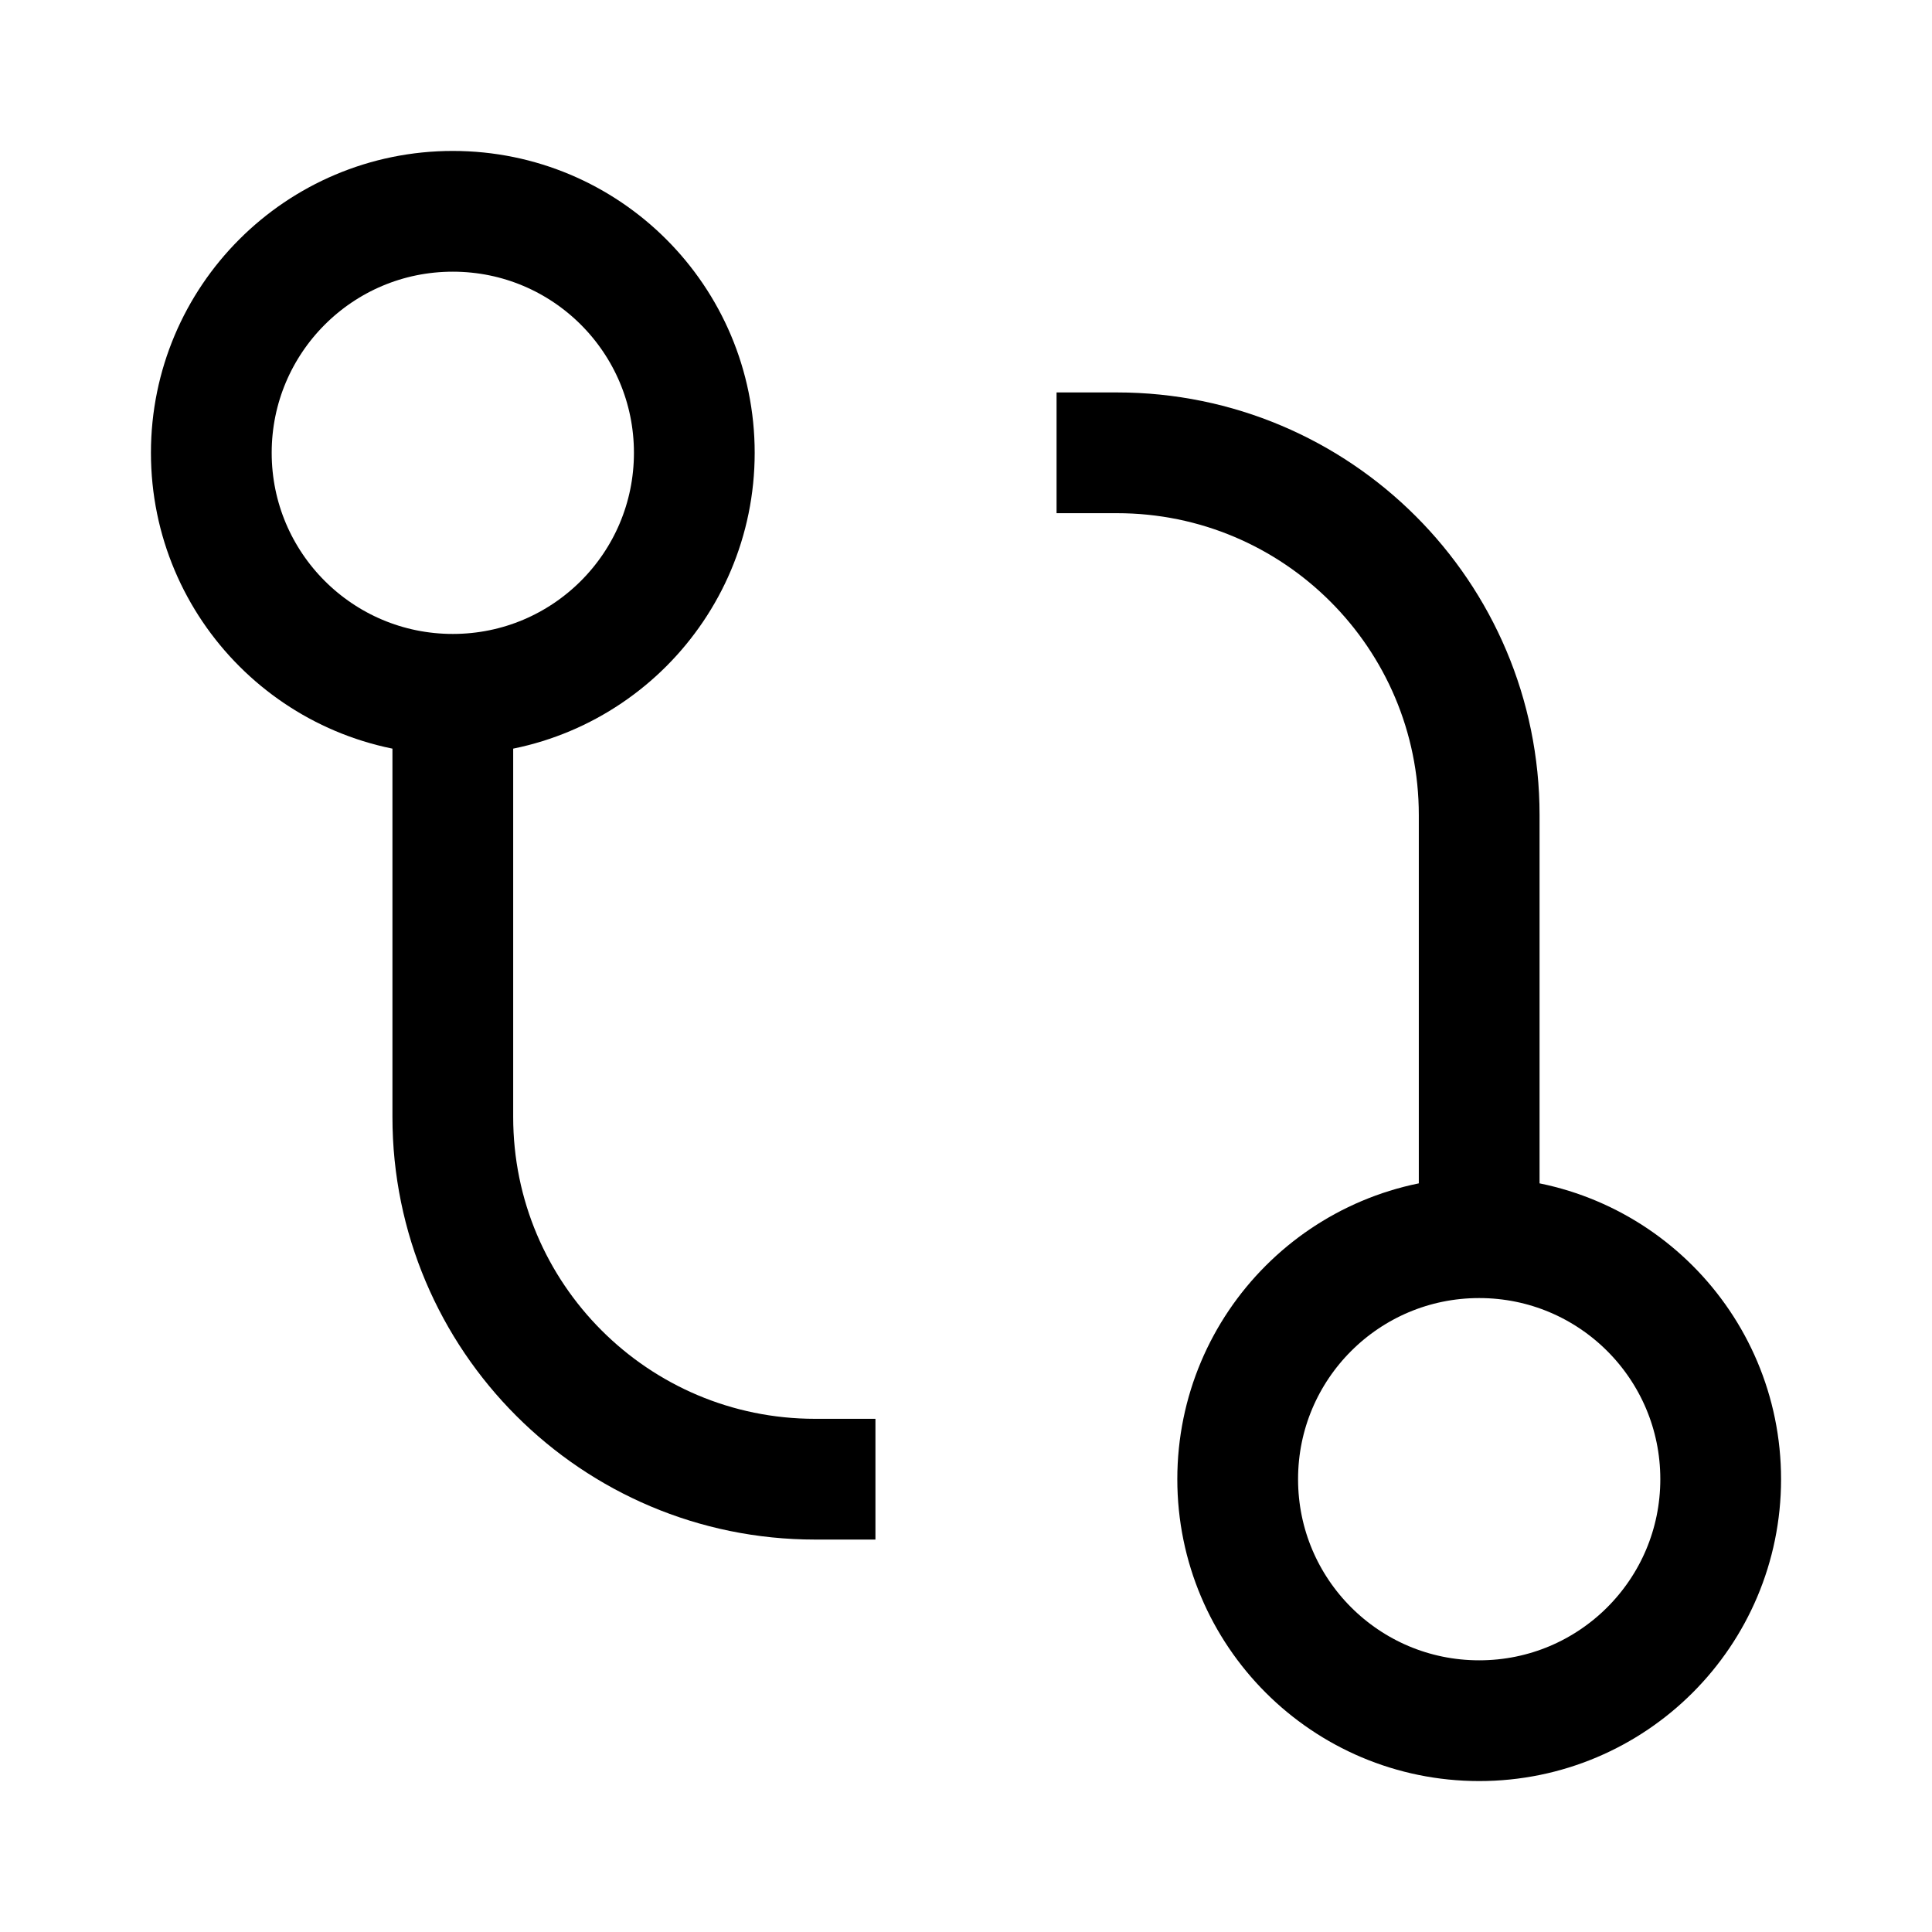
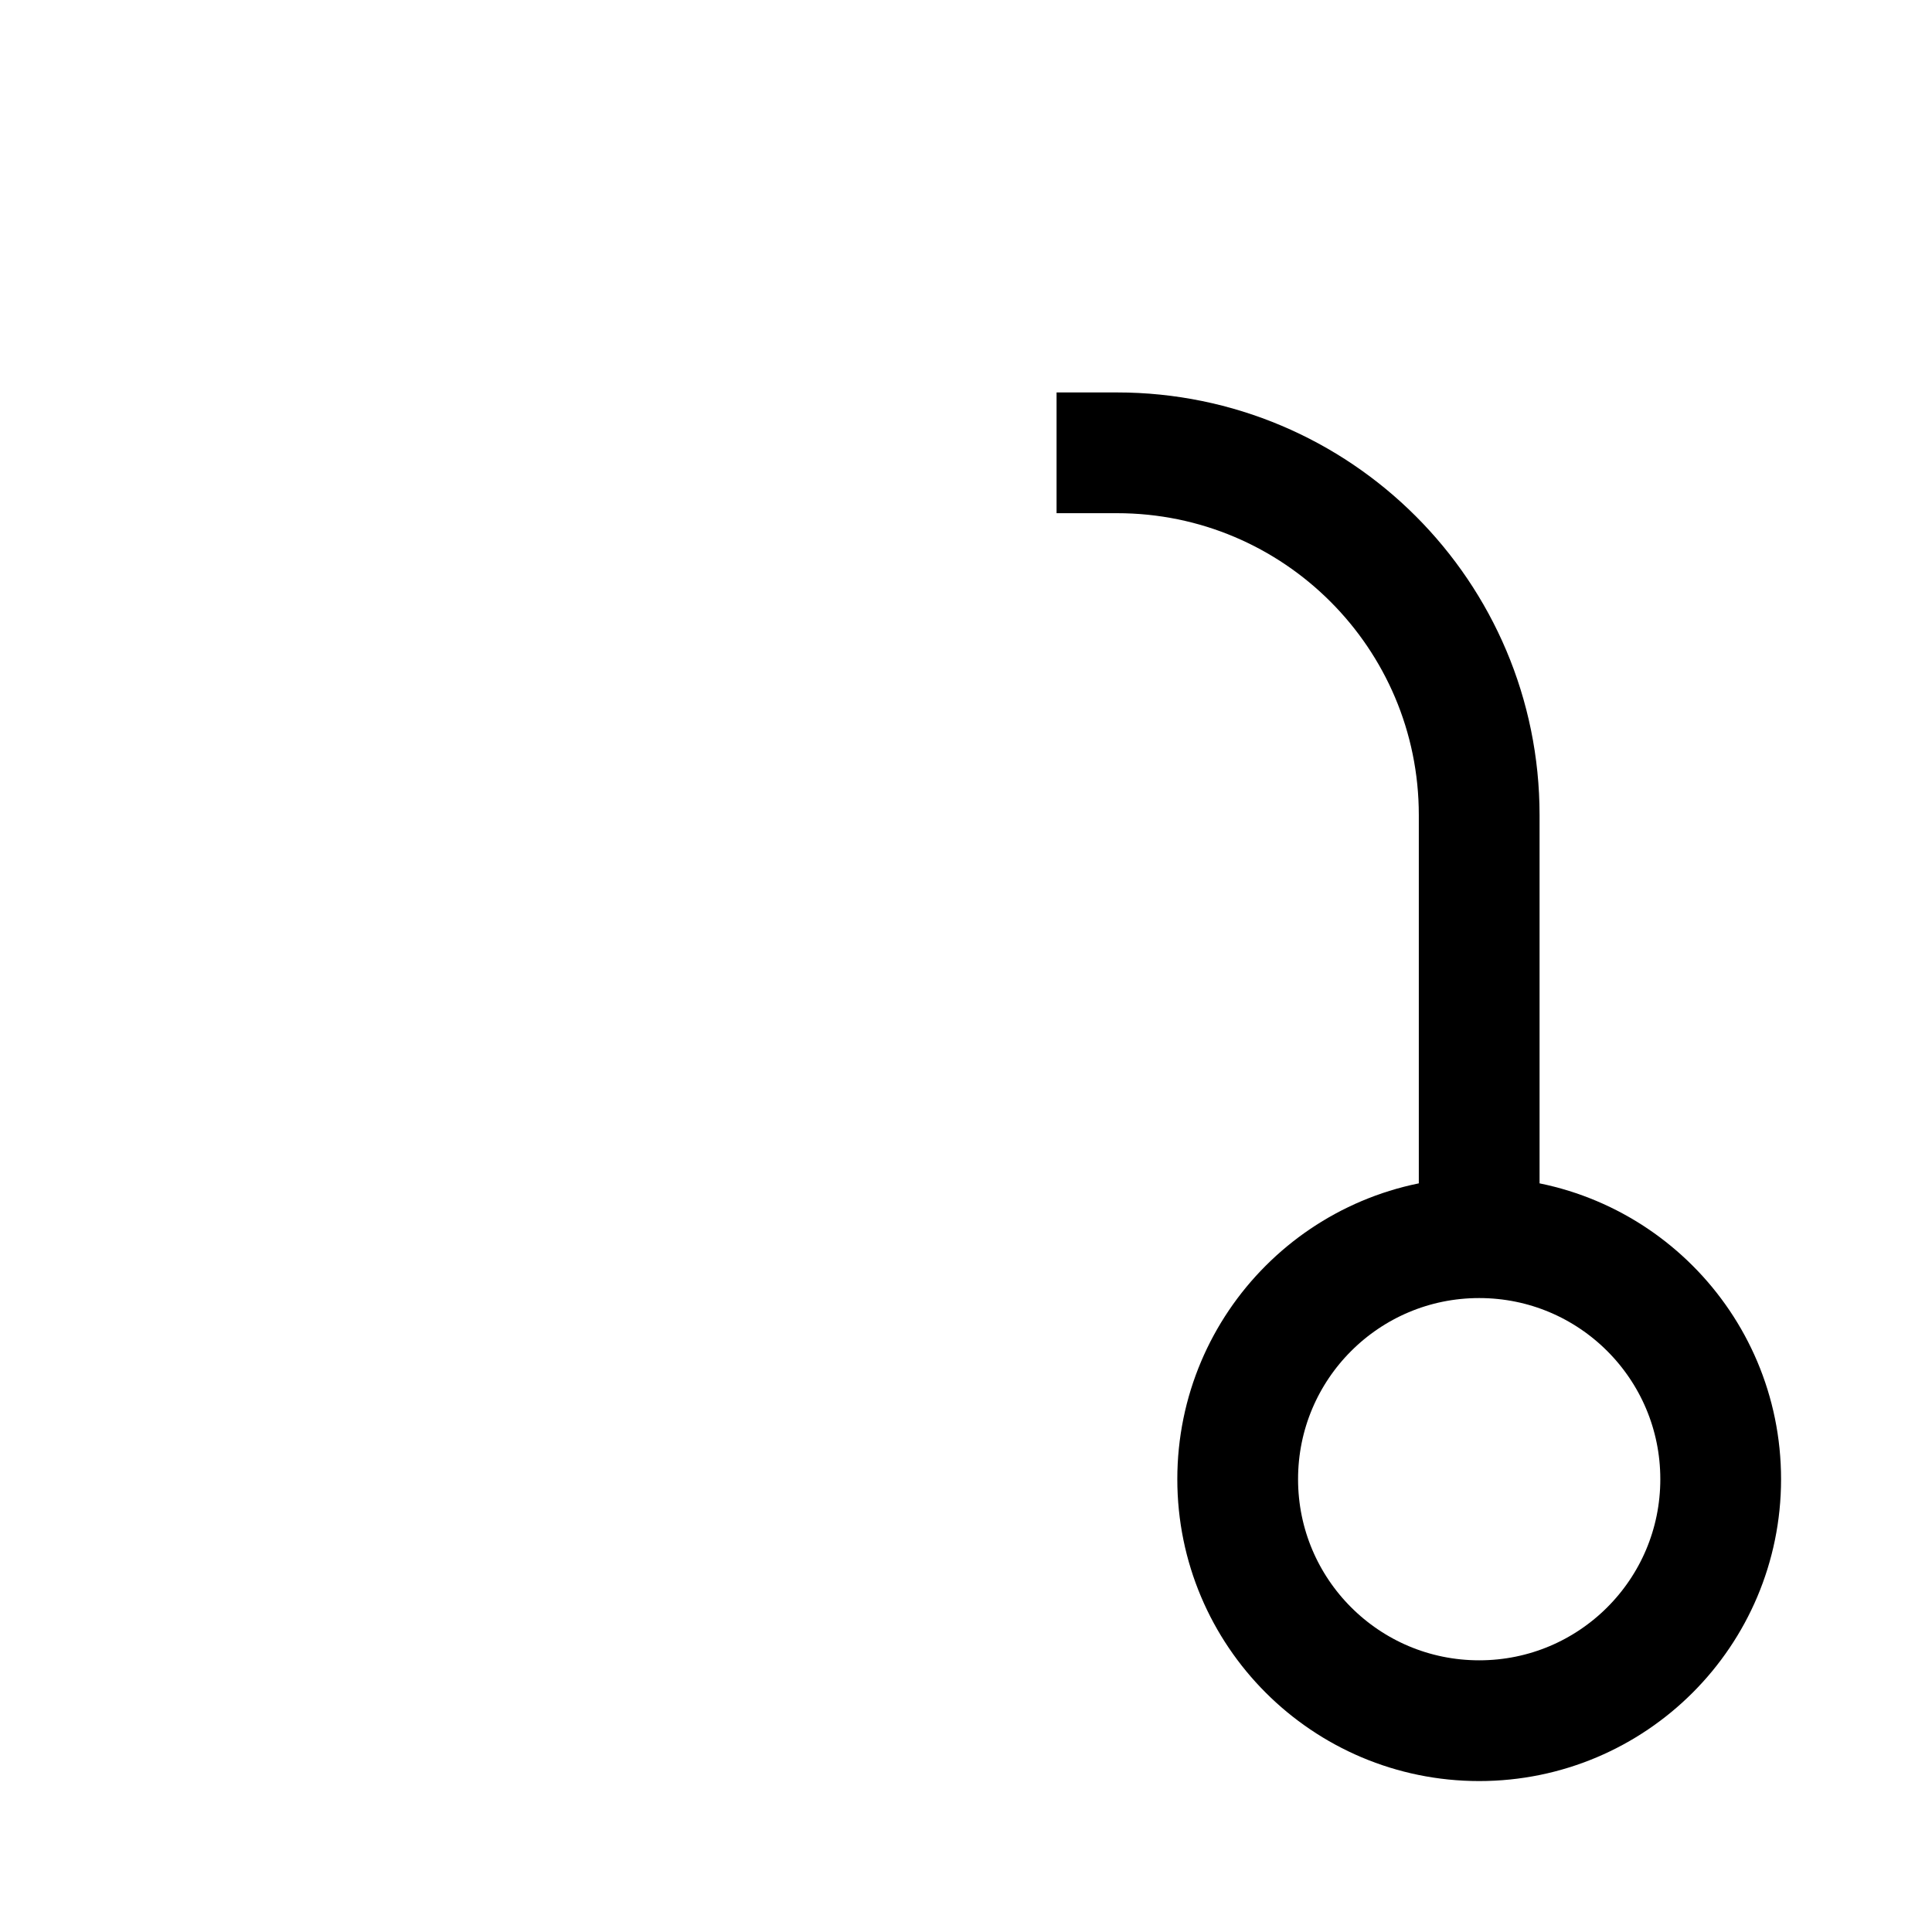
<svg xmlns="http://www.w3.org/2000/svg" version="1.1" viewBox="0 0 16 16">
  <path d="m8.75 3.75h0.5c1.657 0 3 1.343 3 3v3.5m2 2c0-1.105-0.895-2-2-2s-2 0.895-2 2 0.895 2 2 2 2-0.895 2-2z" fill="none" stroke="currentColor" />
-   <path d="m7.25 12.25h-0.5c-1.657 0-3-1.343-3-3v-3.5m2-2c0-1.105-0.895-2-2-2s-2 0.895-2 2 0.895 2 2 2 2-0.895 2-2z" fill="none" stroke="currentColor" />
</svg>